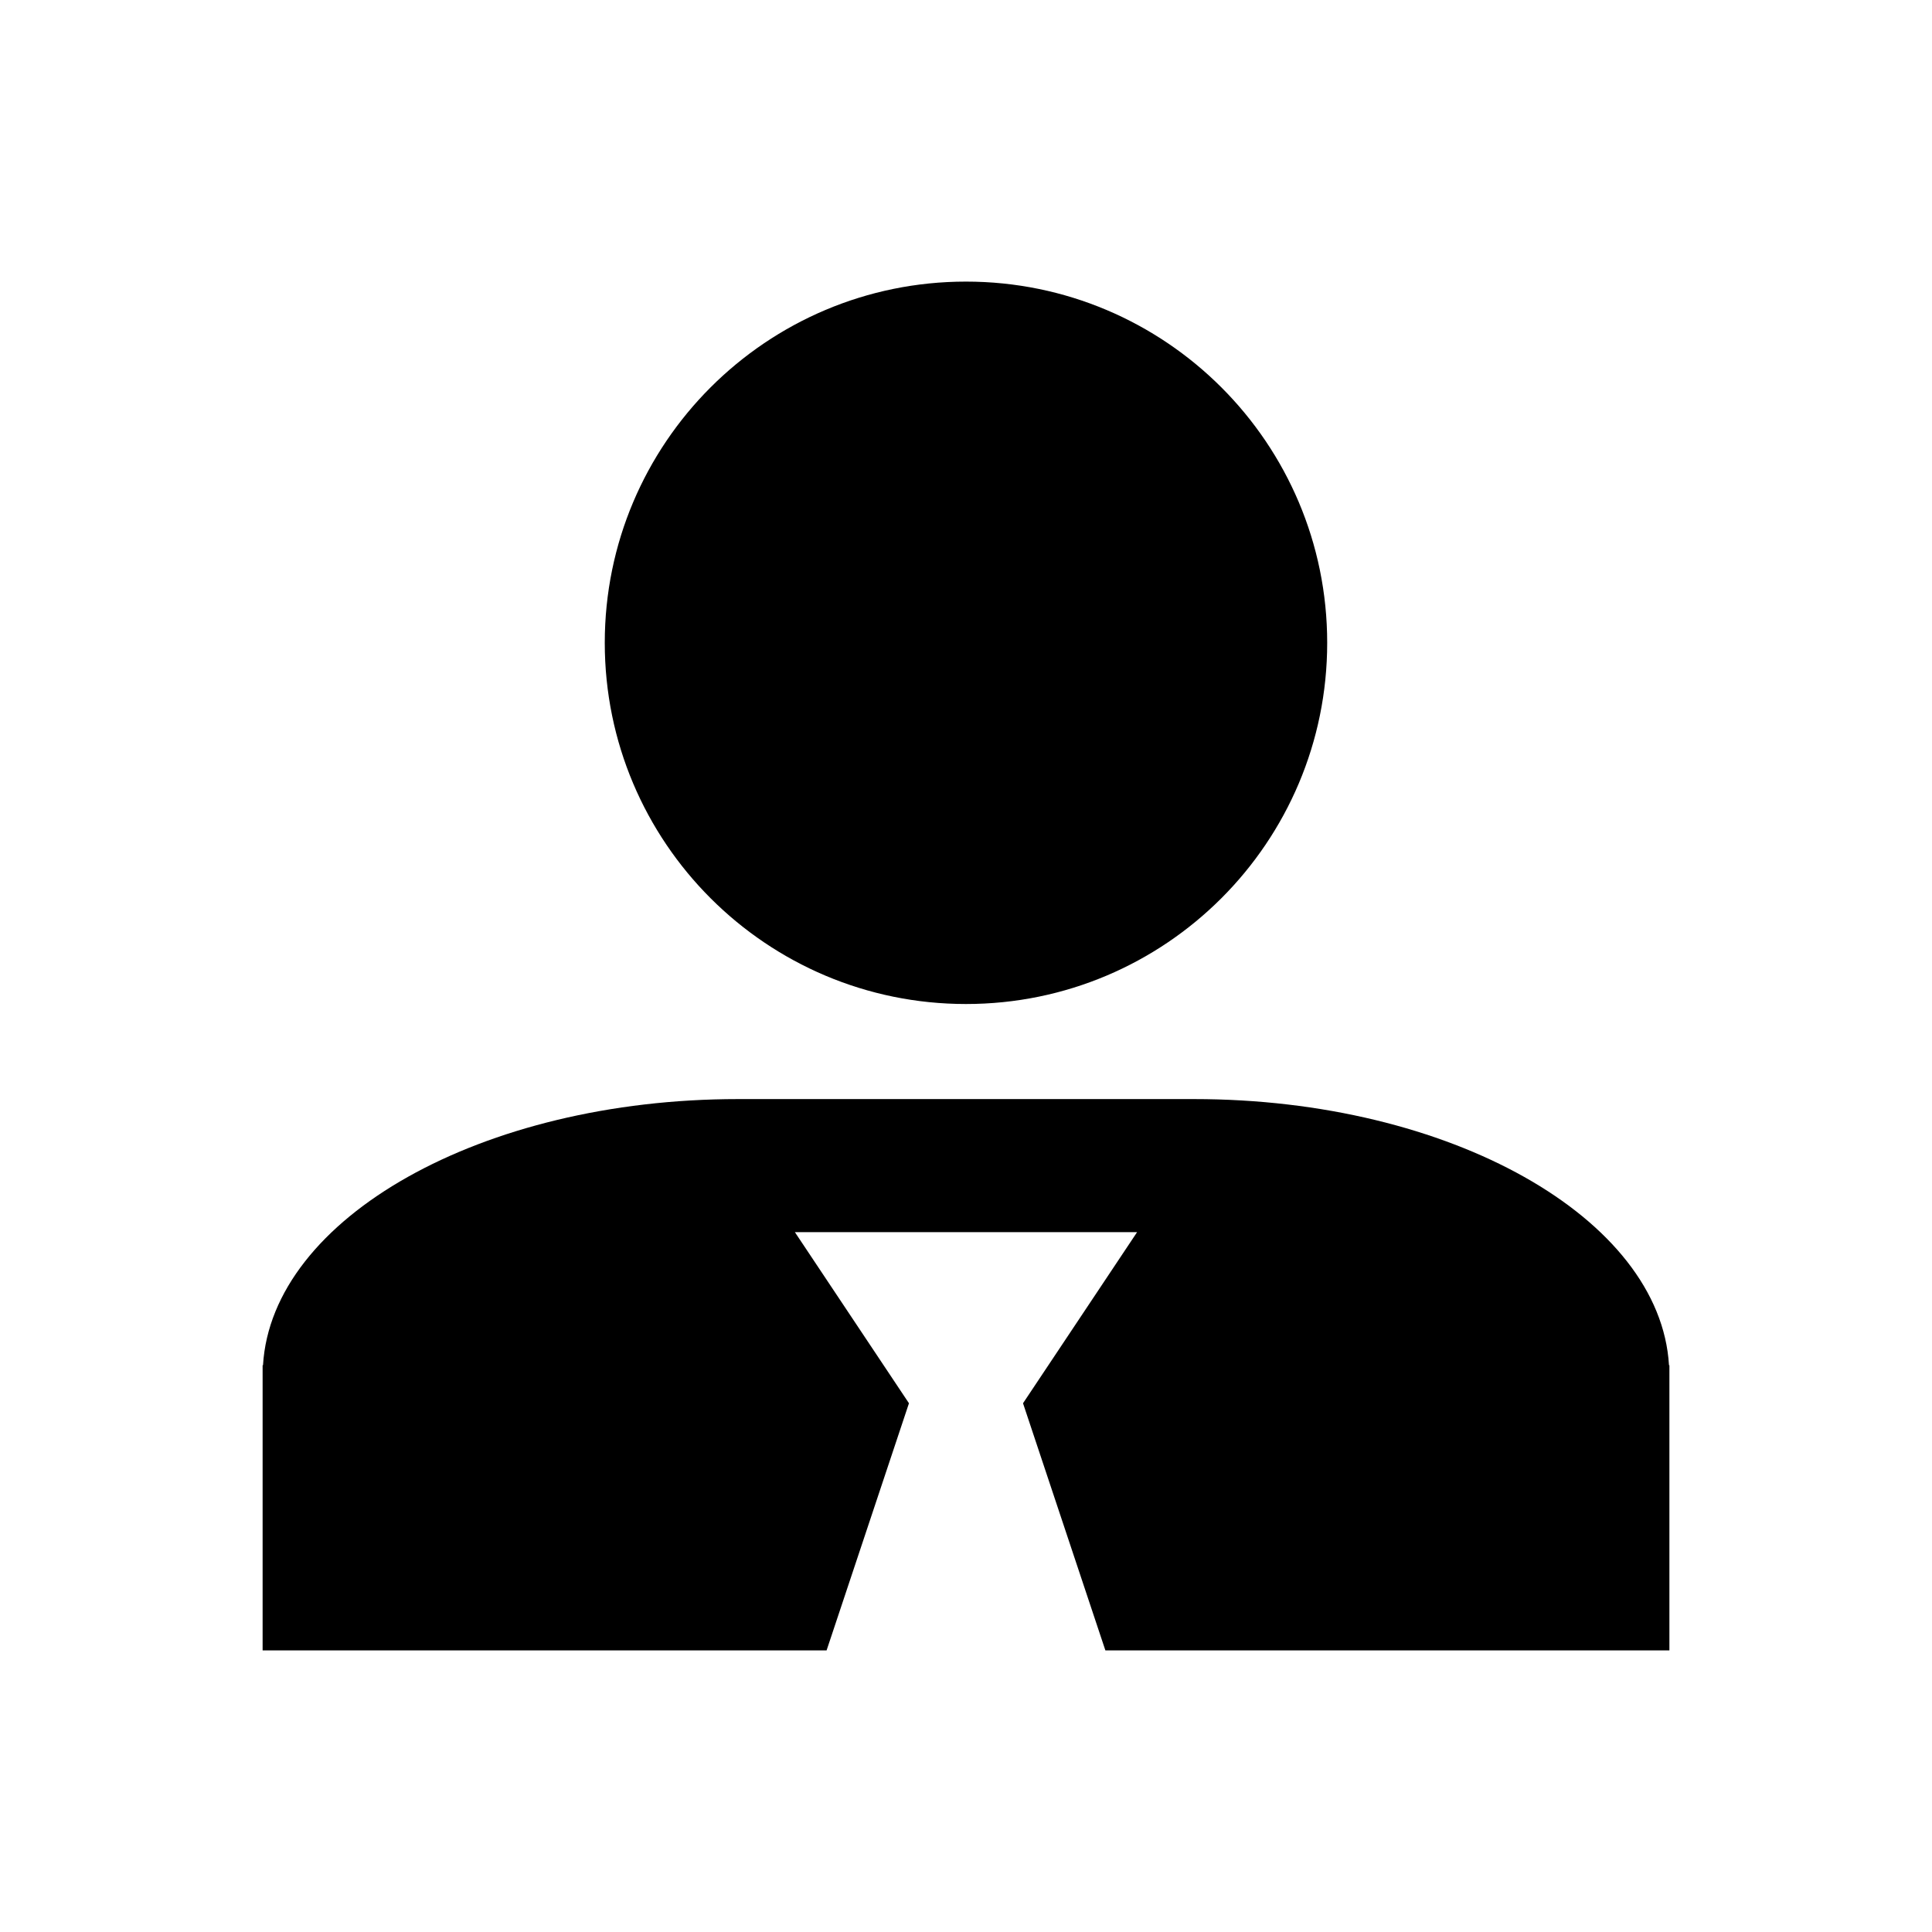
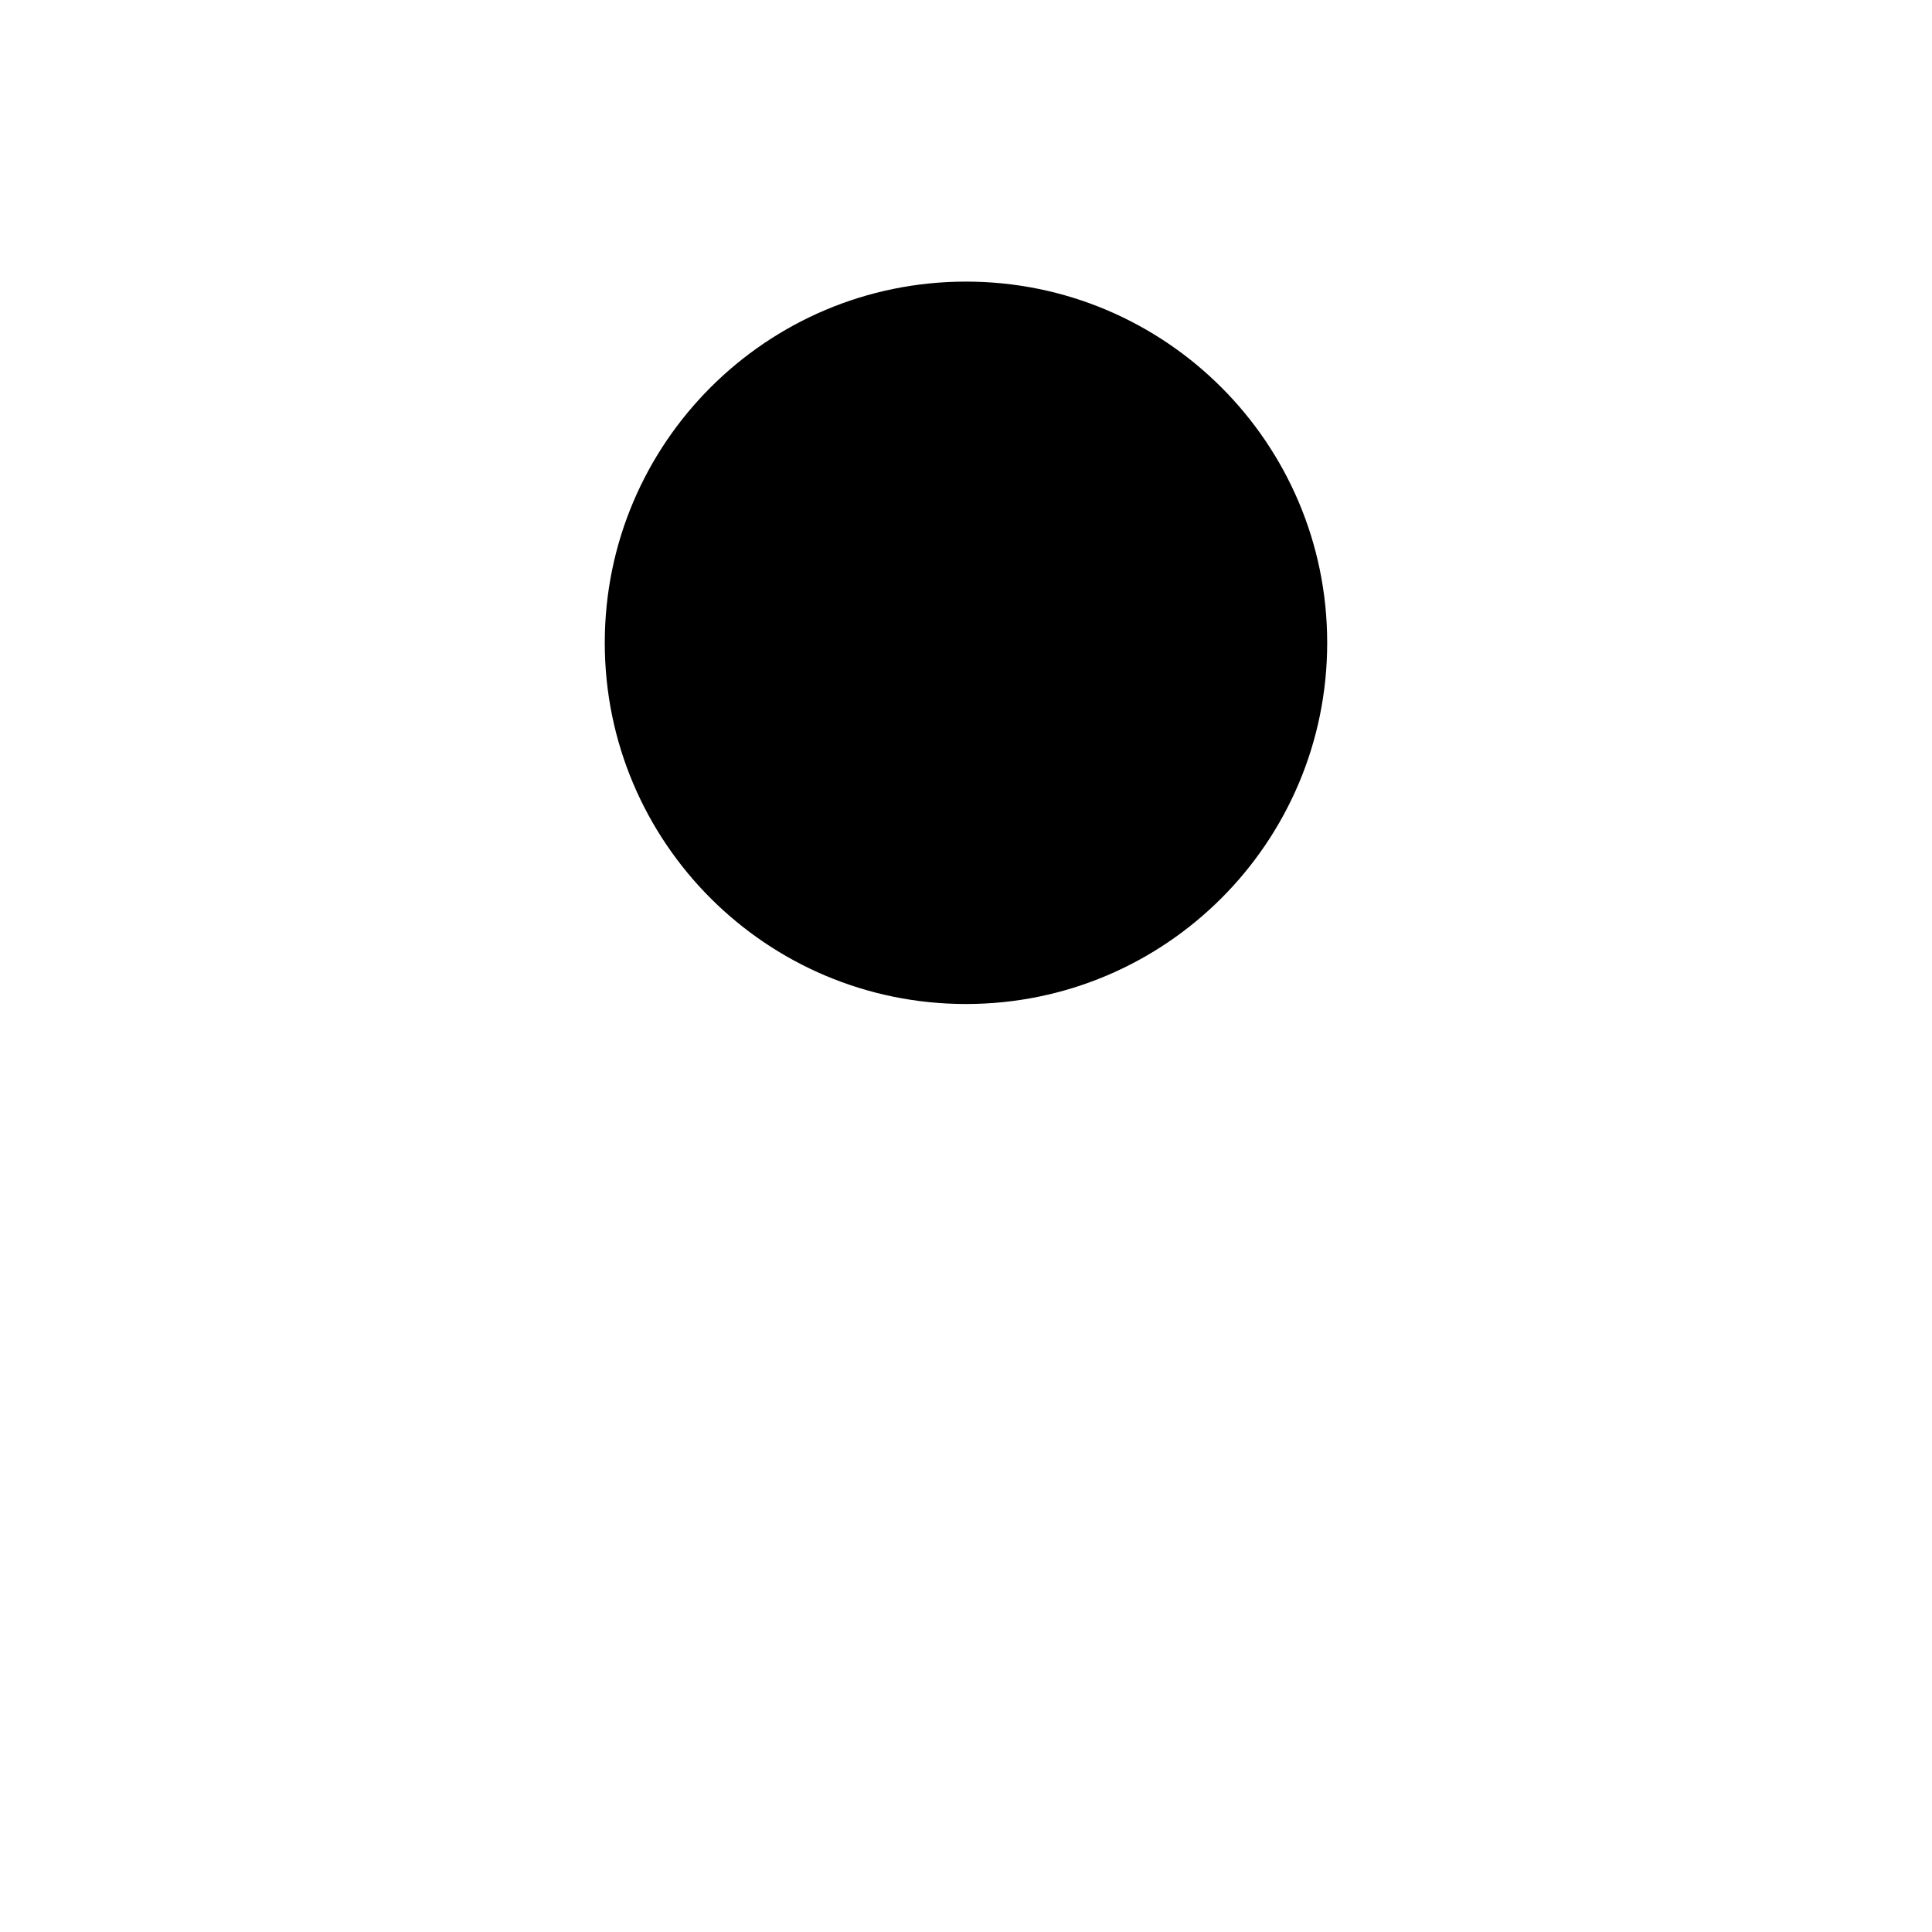
<svg xmlns="http://www.w3.org/2000/svg" fill="#000000" width="800px" height="800px" version="1.1" viewBox="144 144 512 512">
  <g>
    <path d="m495.72 314.35c0 52.867-42.855 95.723-95.723 95.723s-95.727-42.855-95.727-95.723c0-52.867 42.859-95.723 95.727-95.723s95.723 42.855 95.723 95.723" />
-     <path d="m586.3 505.8c-2.316-39.02-58.027-70.531-125.84-70.531h-120.91c-67.816 0-123.53 31.512-125.85 70.535l-0.105-0.004v75.57h149.46l21.828-65.492-30.23-45.344h90.688l-30.23 45.344 21.828 65.496h149.47v-75.574z" />
  </g>
</svg>